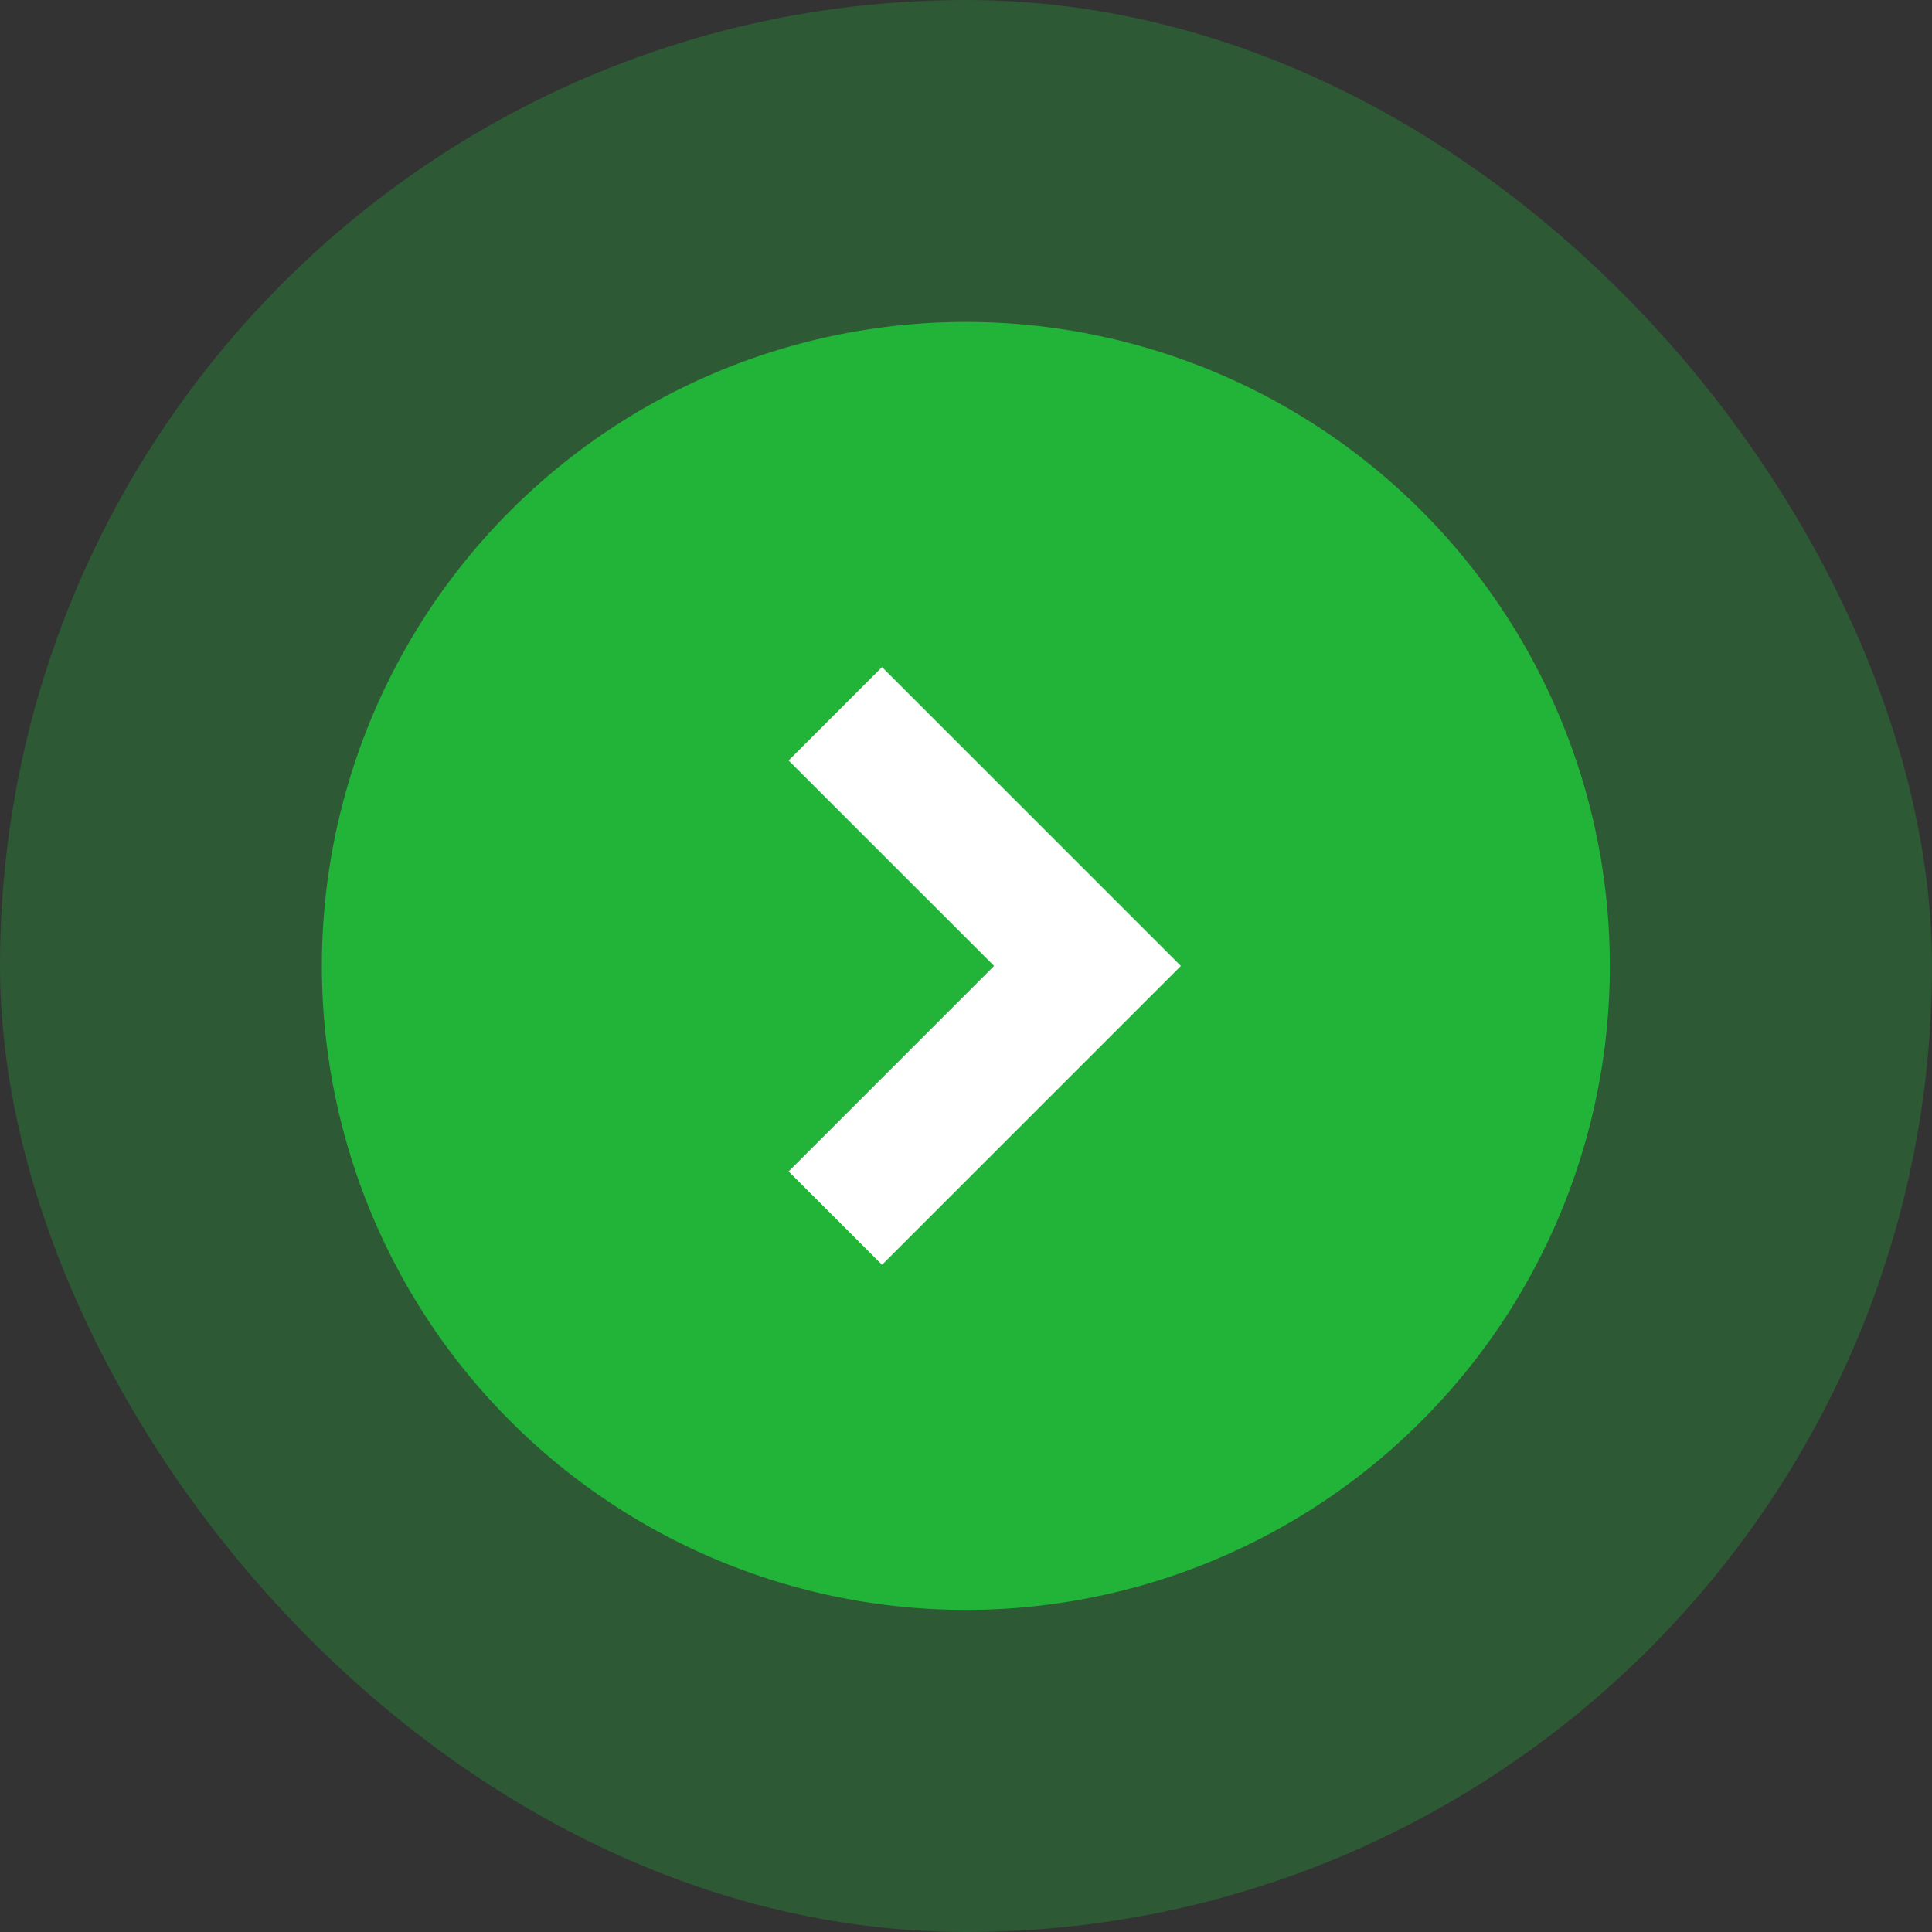
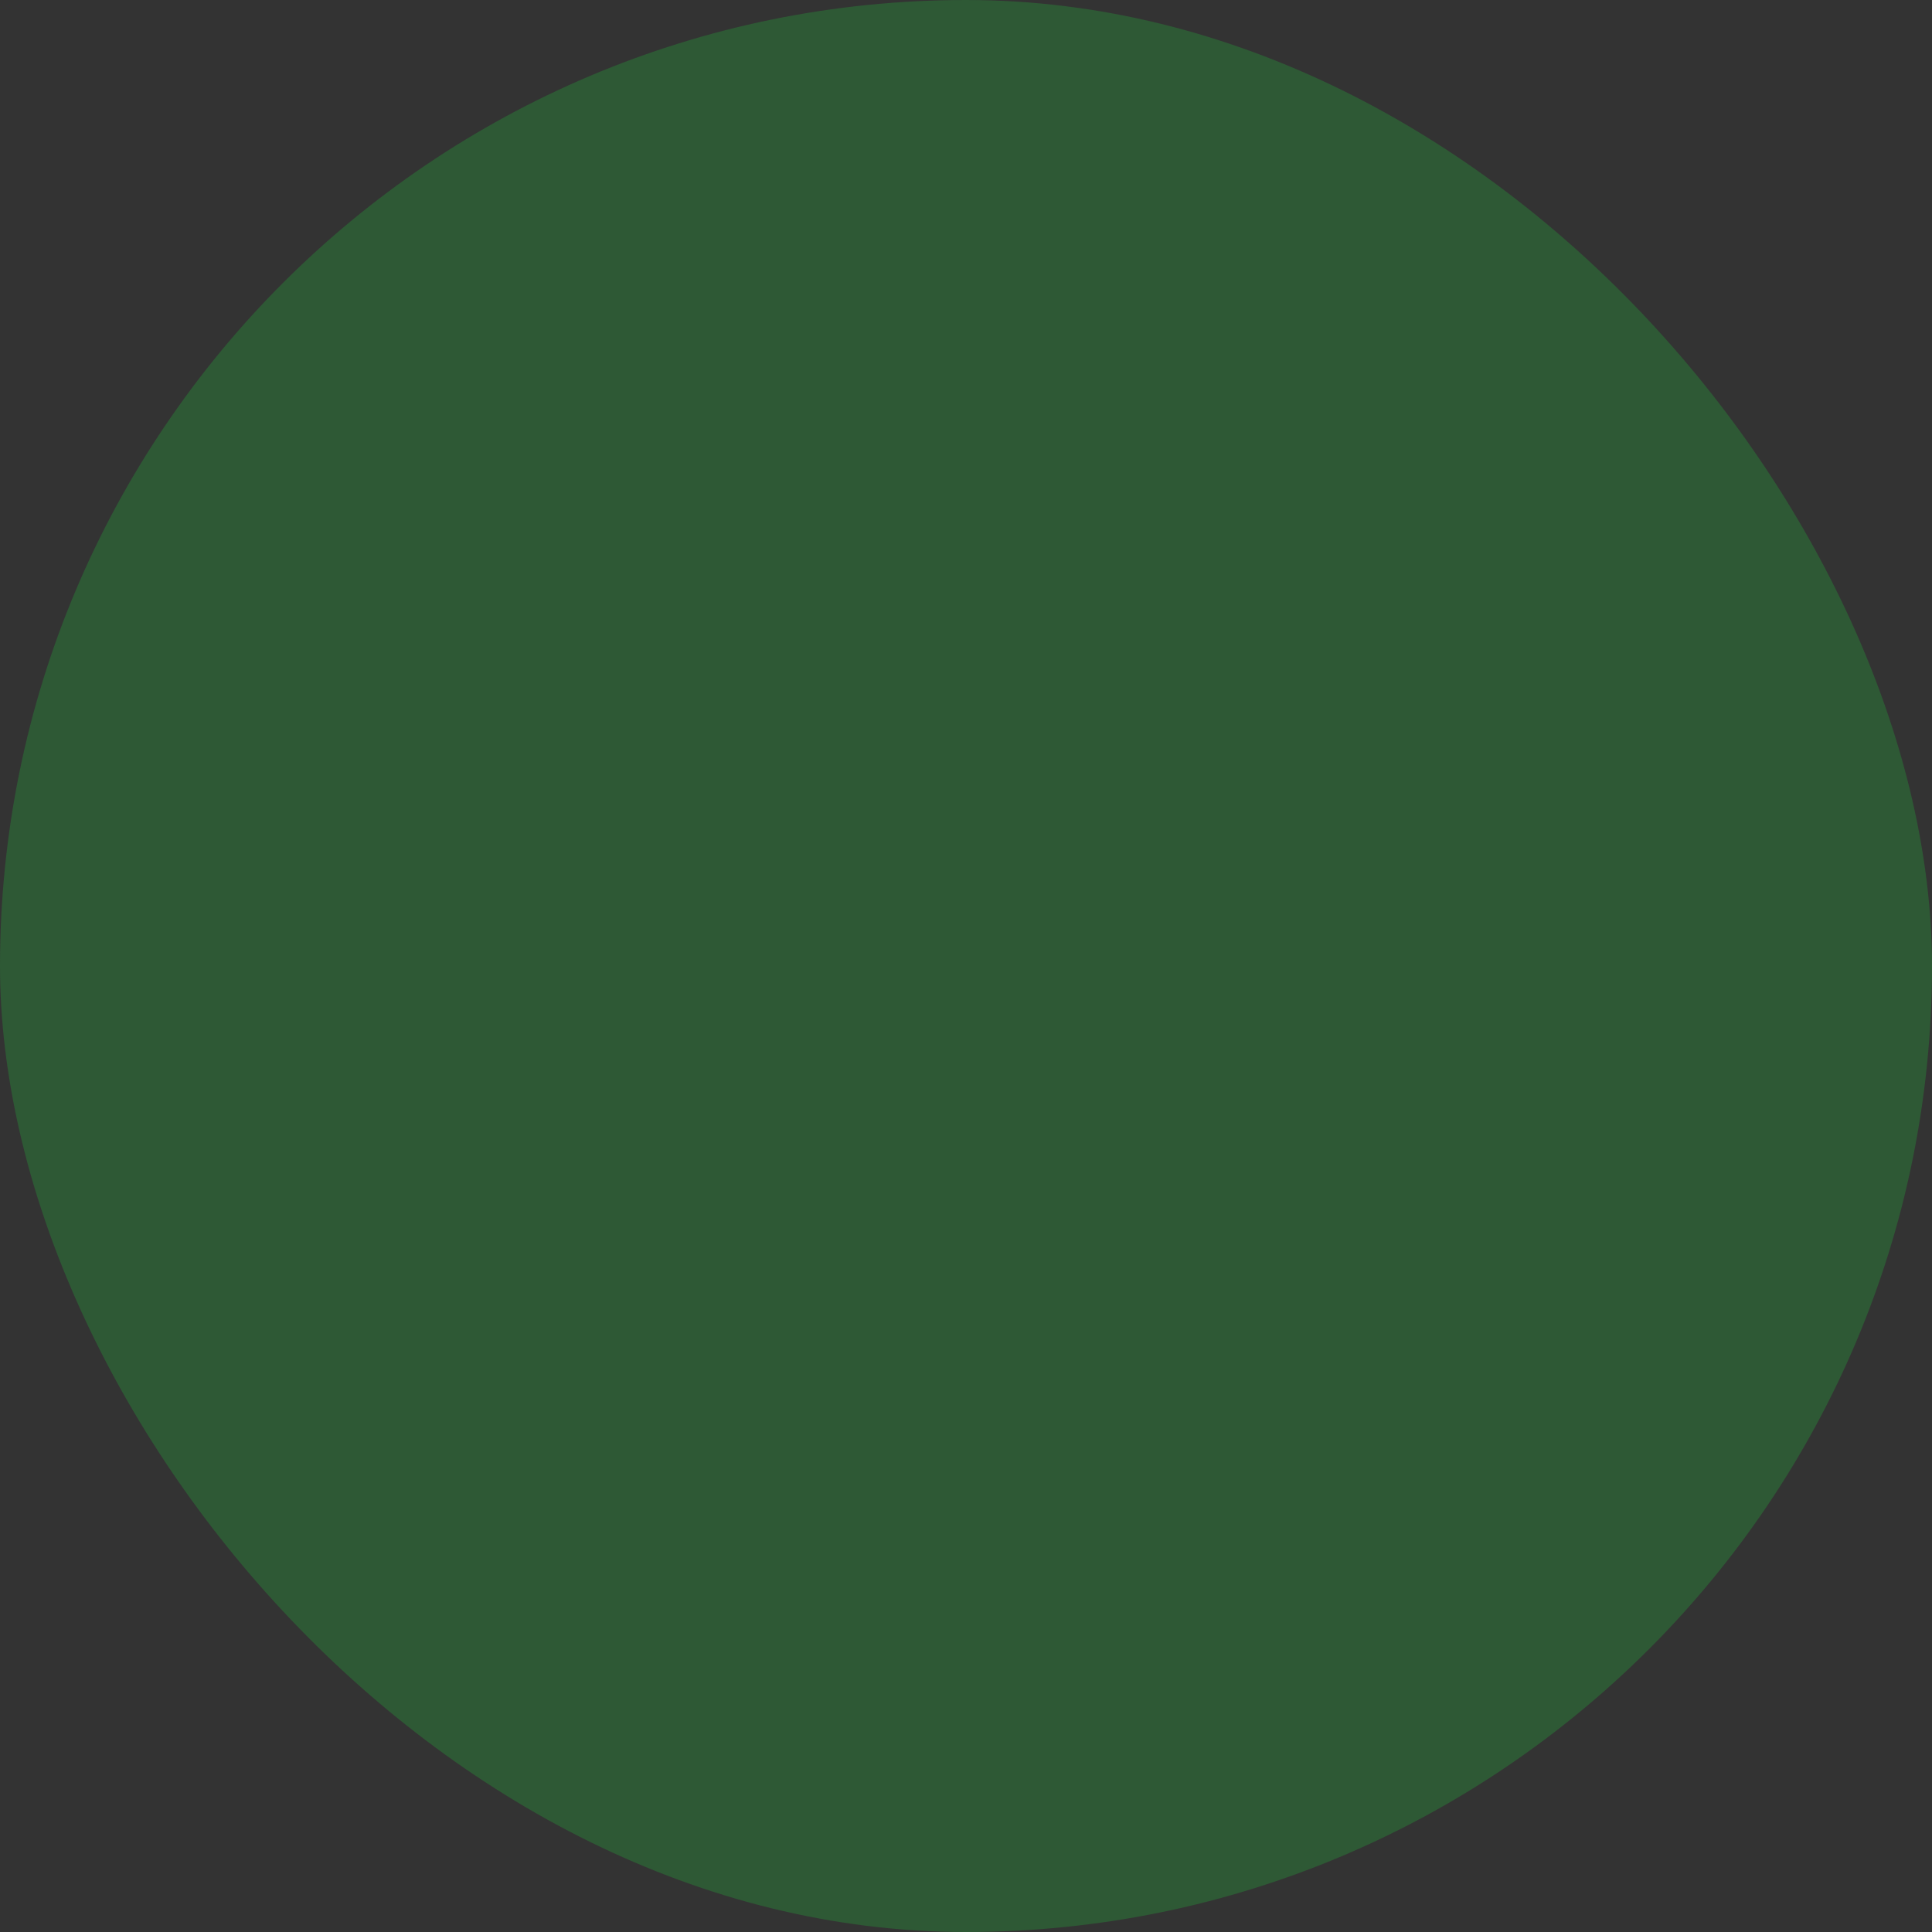
<svg xmlns="http://www.w3.org/2000/svg" width="28" height="28" viewBox="0 0 28 28">
  <rect x="0" y="0" width="28" height="28" fill="#333333" stroke="none" />
  <defs>
    <clipPath id="clip-path">
-       <rect id="annie-spratt-462580" width="15.75" height="15.75" fill="#fff" />
-     </clipPath>
+       </clipPath>
  </defs>
  <g id="Group_175109" data-name="Group 175109" transform="translate(-420 -2818)">
    <g id="Group_174932" data-name="Group 174932" transform="translate(-498 2510)">
      <rect id="elipse" width="28" height="28" rx="14" transform="translate(918 308)" fill="#22b339" opacity="0.3" />
-       <path id="elipse-2" data-name="elipse" d="M9.333,0A9.333,9.333,0,1,1,0,9.333,9.333,9.333,0,0,1,9.333,0Z" transform="translate(922.665 312.666)" fill="#22b339" />
      <g id="Mask_Group_95962" data-name="Mask Group 95962" transform="translate(924.125 314.125)" clip-path="url(#clip-path)">
        <path id="Path_172535" data-name="Path 172535" d="M1.354,0,0,1.354,2.978,4.331,0,7.309,1.354,8.662,5.685,4.331Z" transform="translate(5.304 3.543)" fill="#fff" />
      </g>
    </g>
  </g>
</svg>